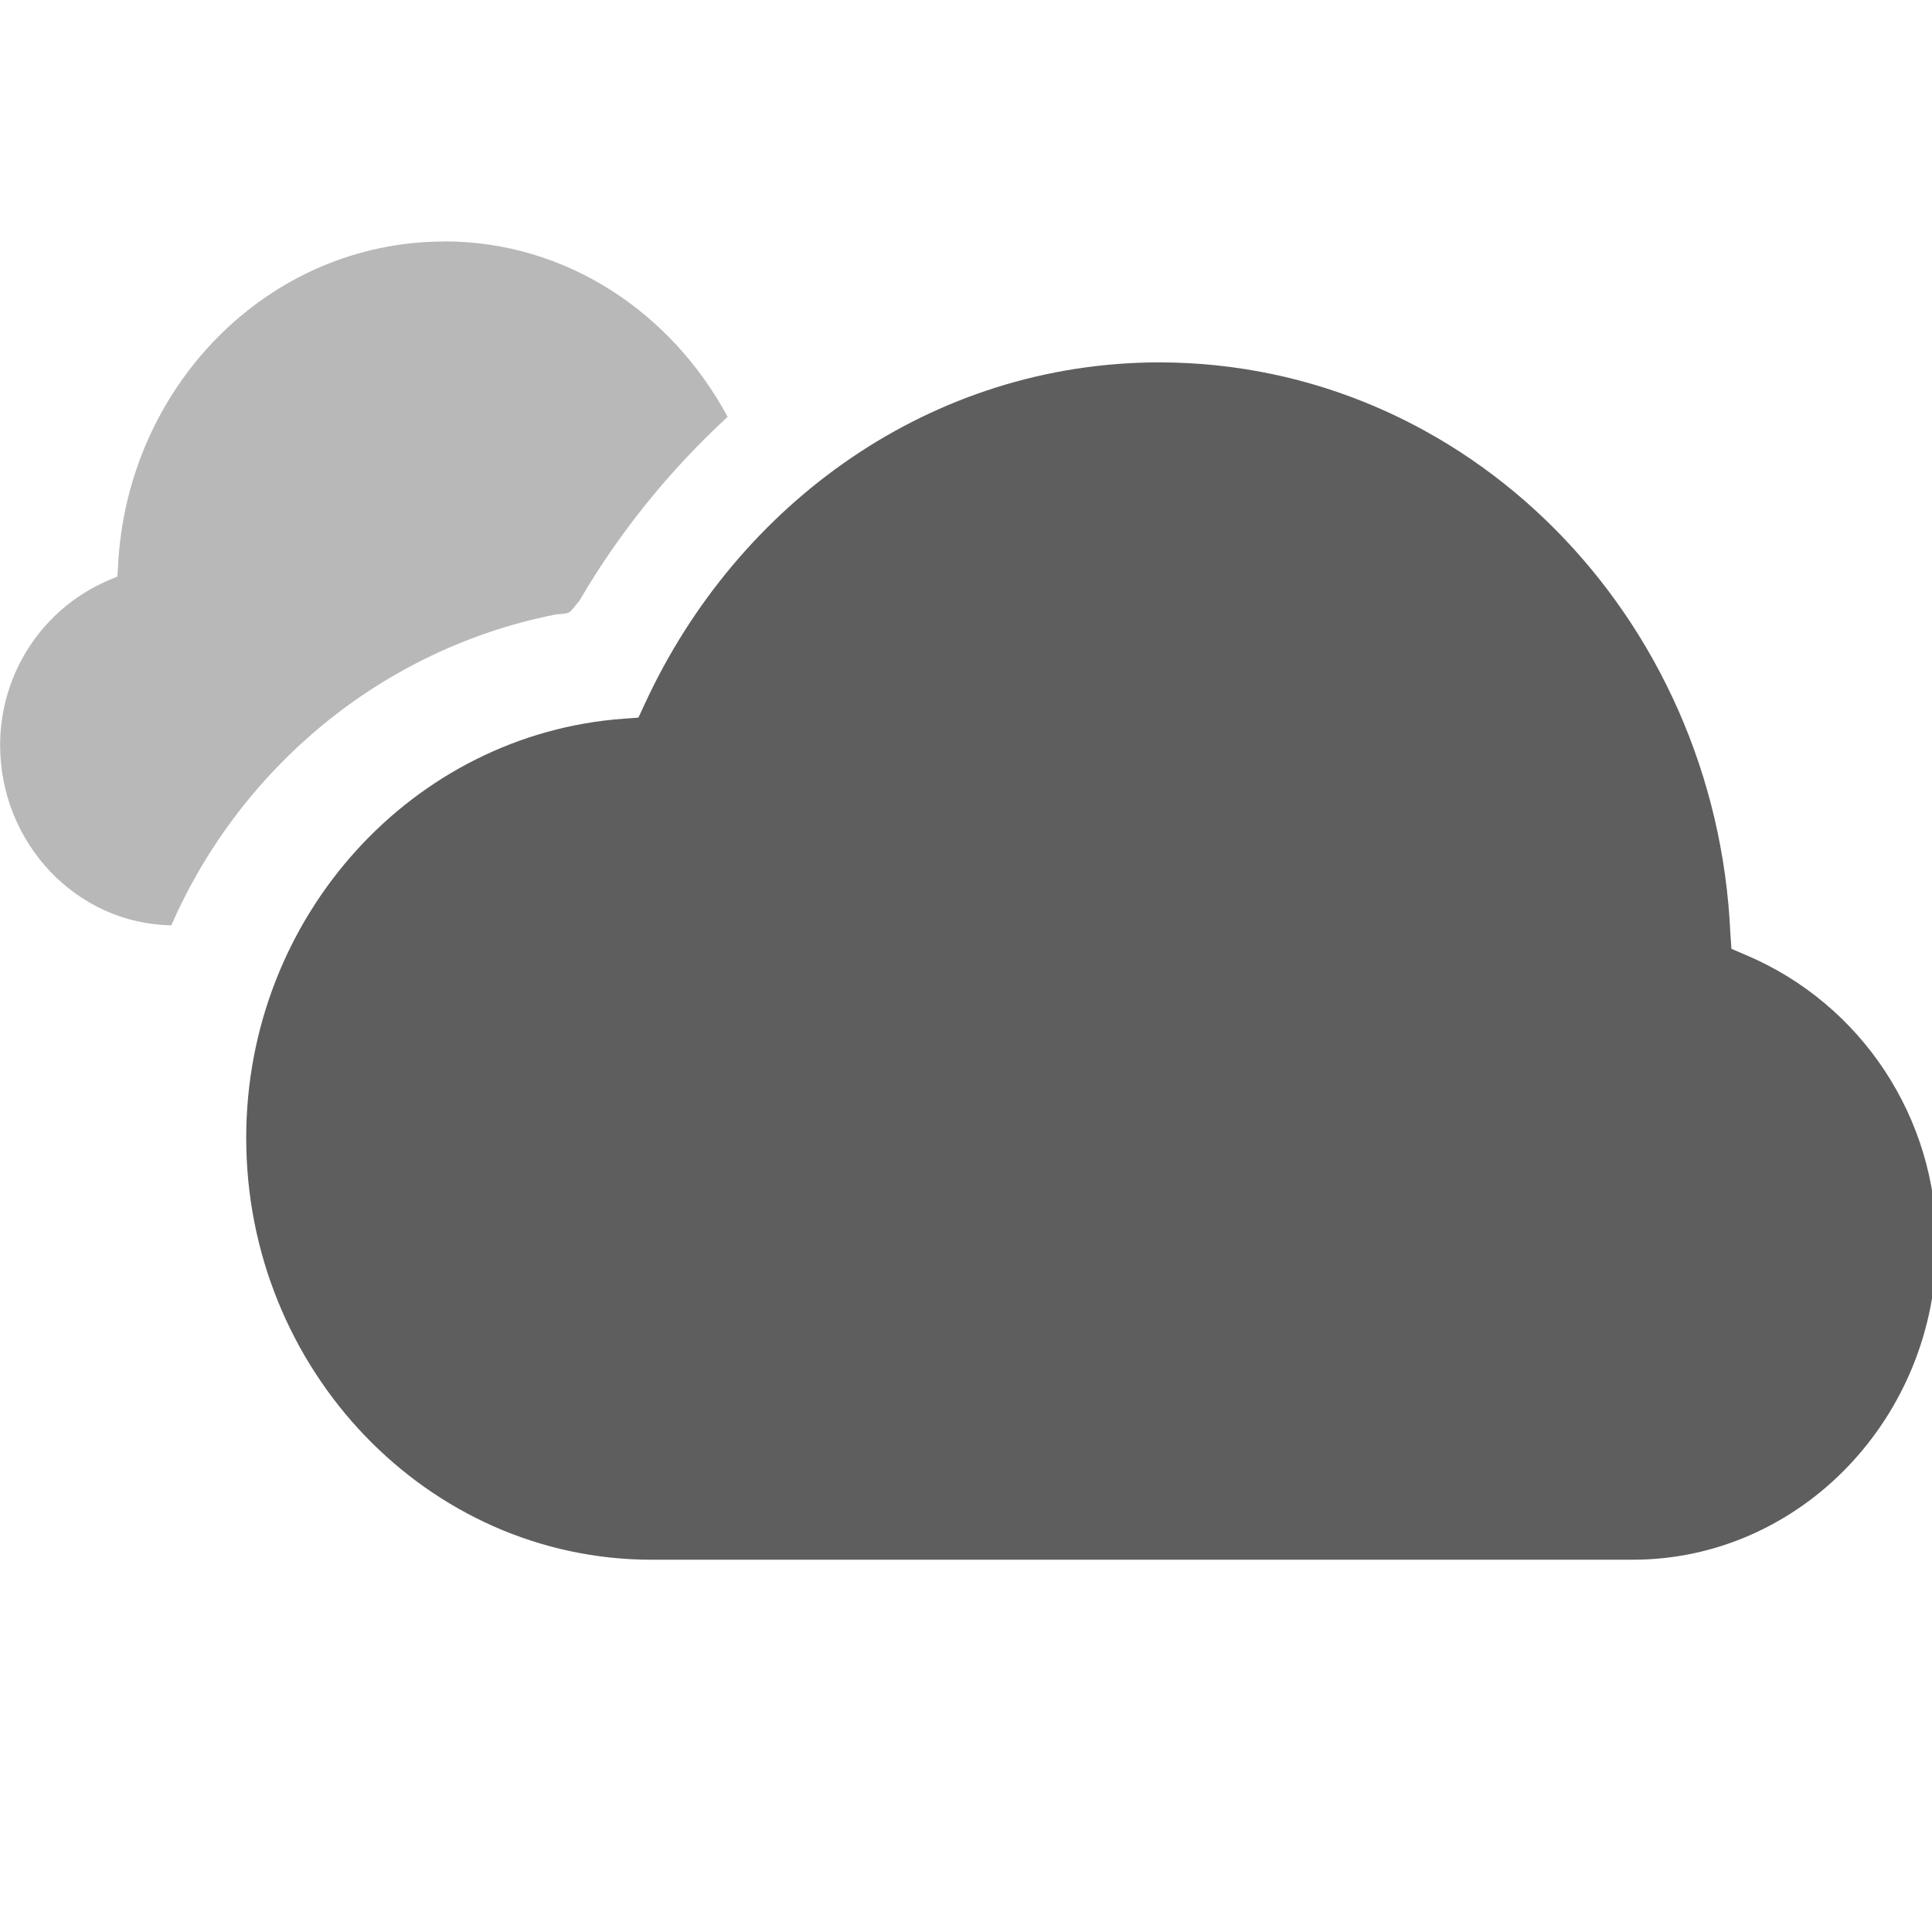
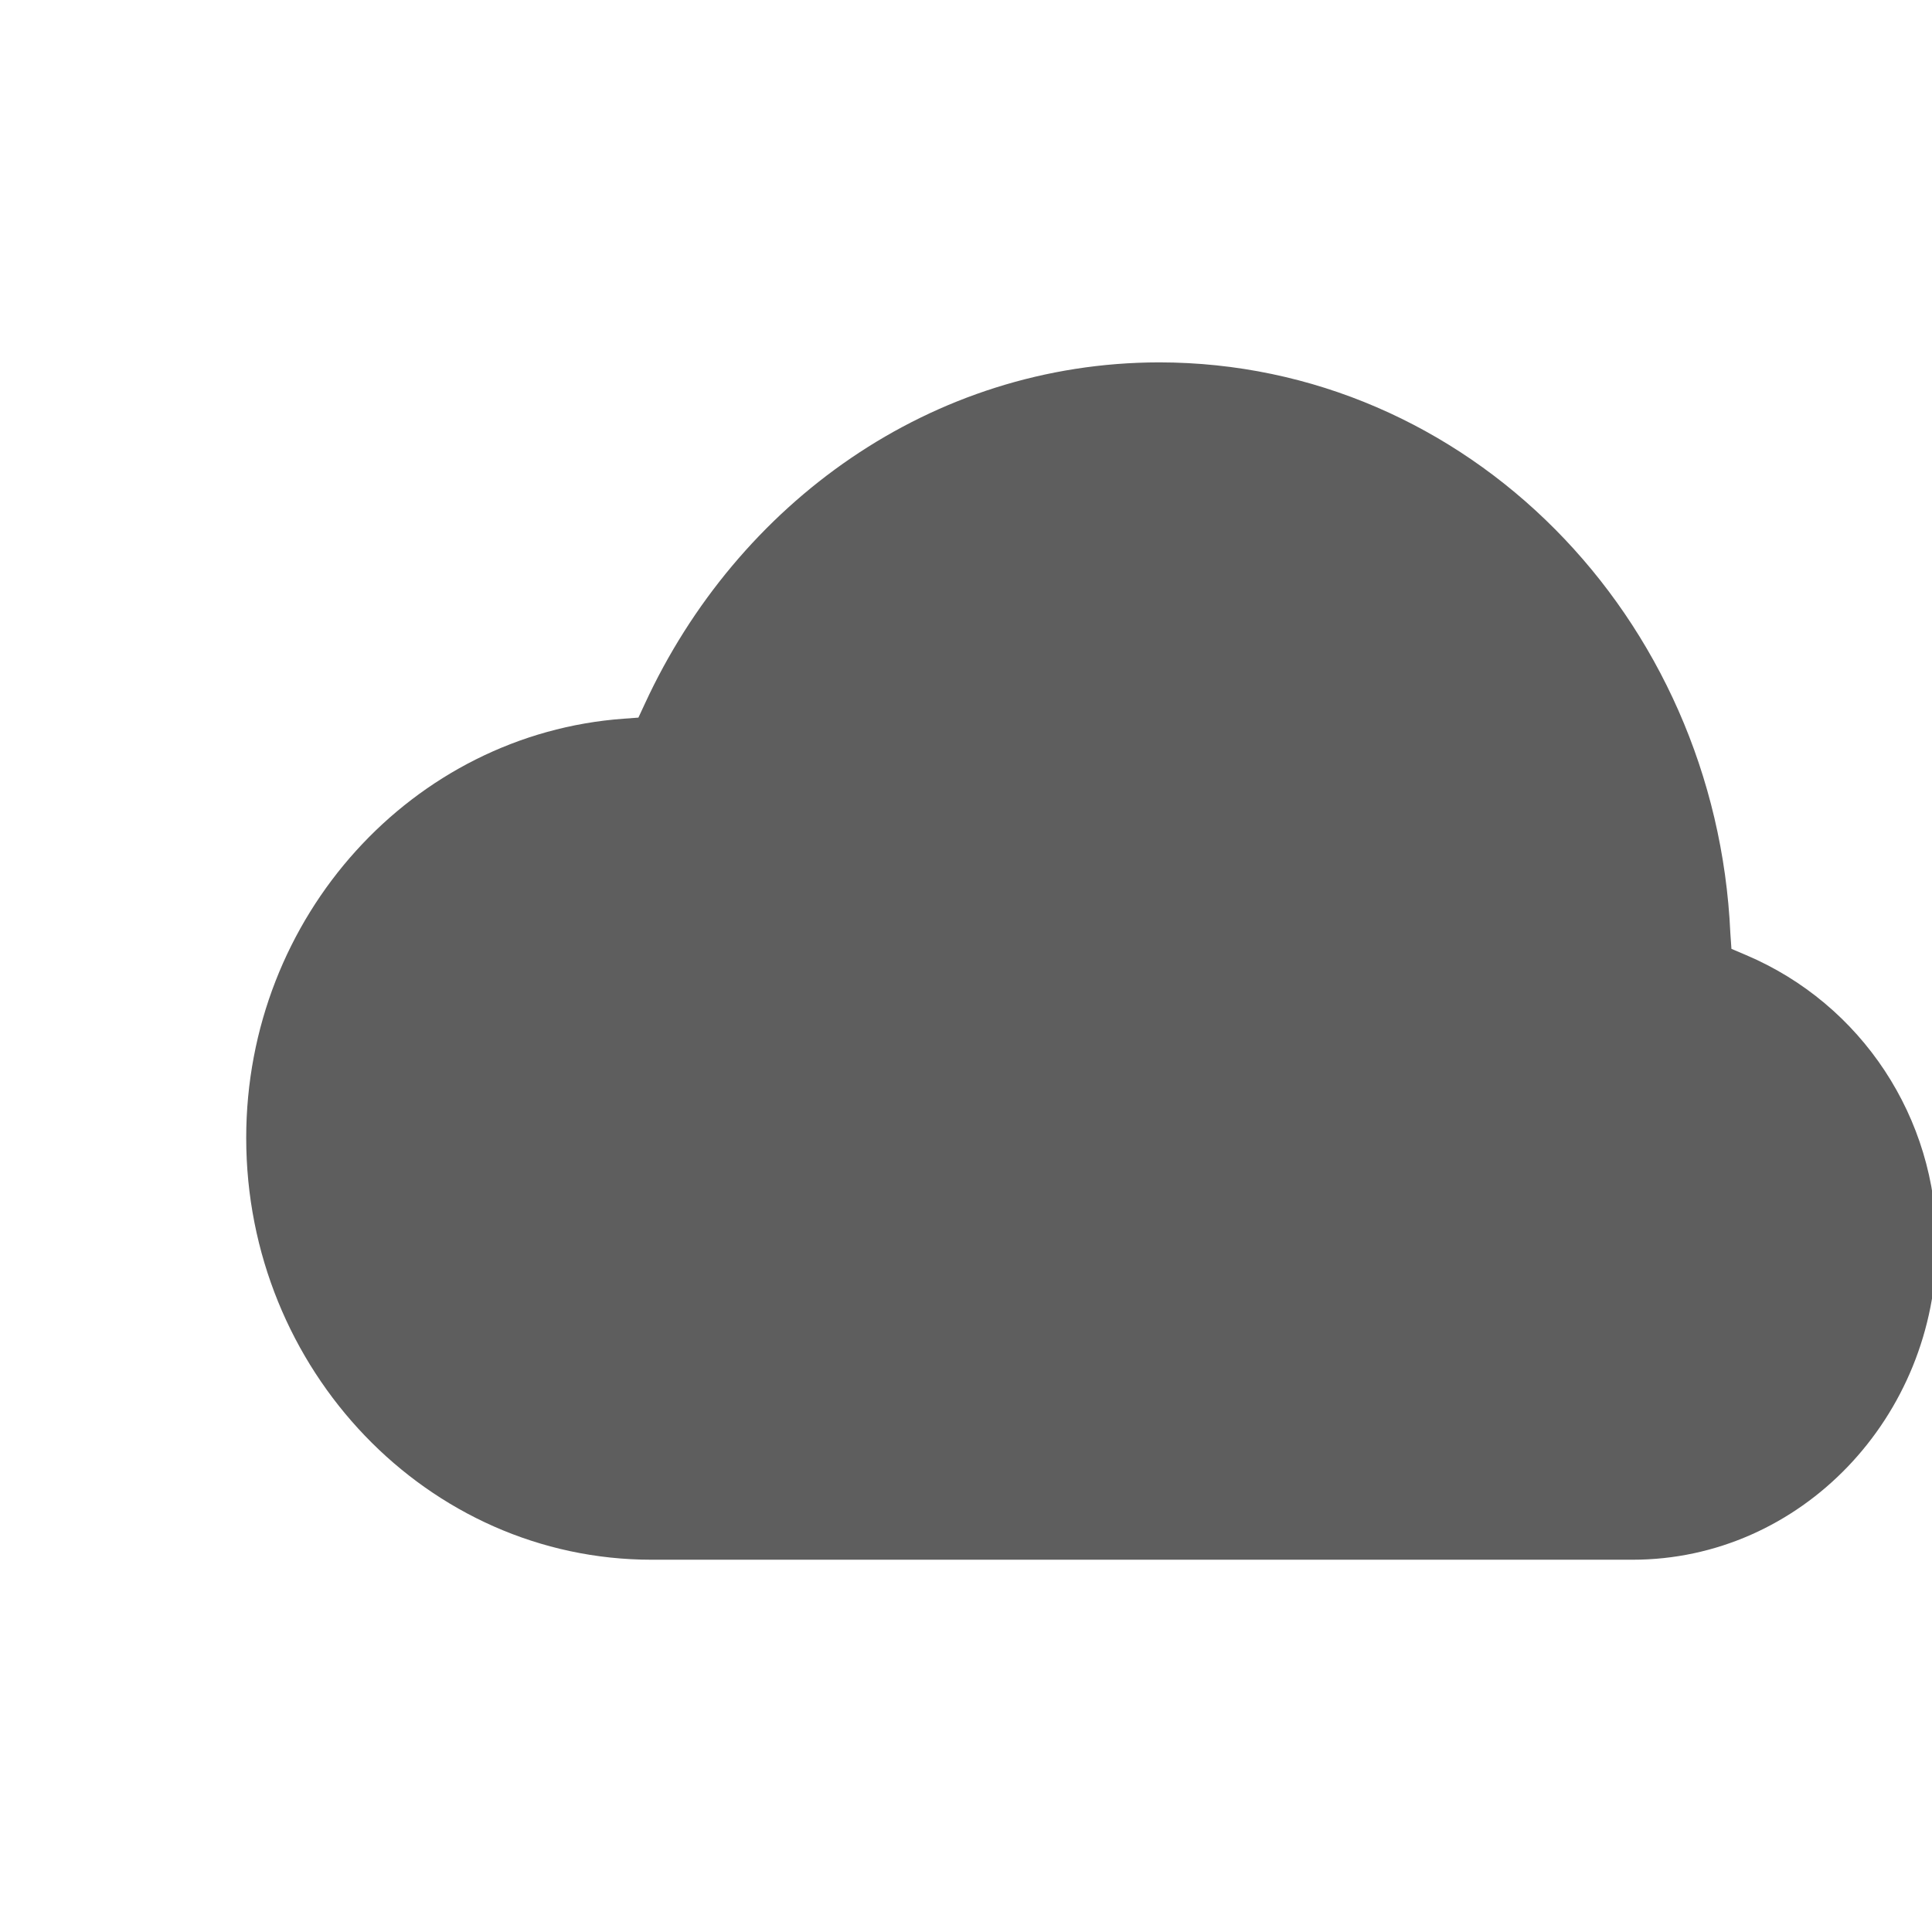
<svg xmlns="http://www.w3.org/2000/svg" width="16" height="16" version="1.1">
  <defs>
    <style id="current-color-scheme" type="text/css">.ColorScheme-Text { color:#363636; }</style>
  </defs>
  <g class="ColorScheme-Text" fill="currentColor">
-     <path d="m3.678 2c-1.458 1e-3 -2.634 1.205-2.701 2.701l-0.006 0.074-0.068 0.029c-0.549 0.232-0.902 0.771-0.902 1.367 0 0.811 0.632 1.48 1.418 1.492 0.57-1.303 1.738-2.281 3.162-2.57 0.051-0.014 0.123 0.002 0.154-0.041l0.064-0.078c0.332-0.569 0.749-1.081 1.227-1.522-0.464-0.861-1.331-1.452-2.346-1.453h-0.002z" opacity=".35" />
    <path d="m9.6 3.001c-1.888 0.002-3.493 1.165-4.26 2.828l-0.053 0.114-0.122 0.009c-1.745 0.126-3.126 1.636-3.126 3.472 0 1.919 1.502 3.493 3.358 3.493h8.123c1.393 0 2.518-1.181 2.518-2.615 0-1.043-0.619-1.986-1.579-2.393l-0.12-0.051-0.009-0.13c-0.118-2.619-2.176-4.725-4.729-4.727z" opacity=".8" />
  </g>
</svg>